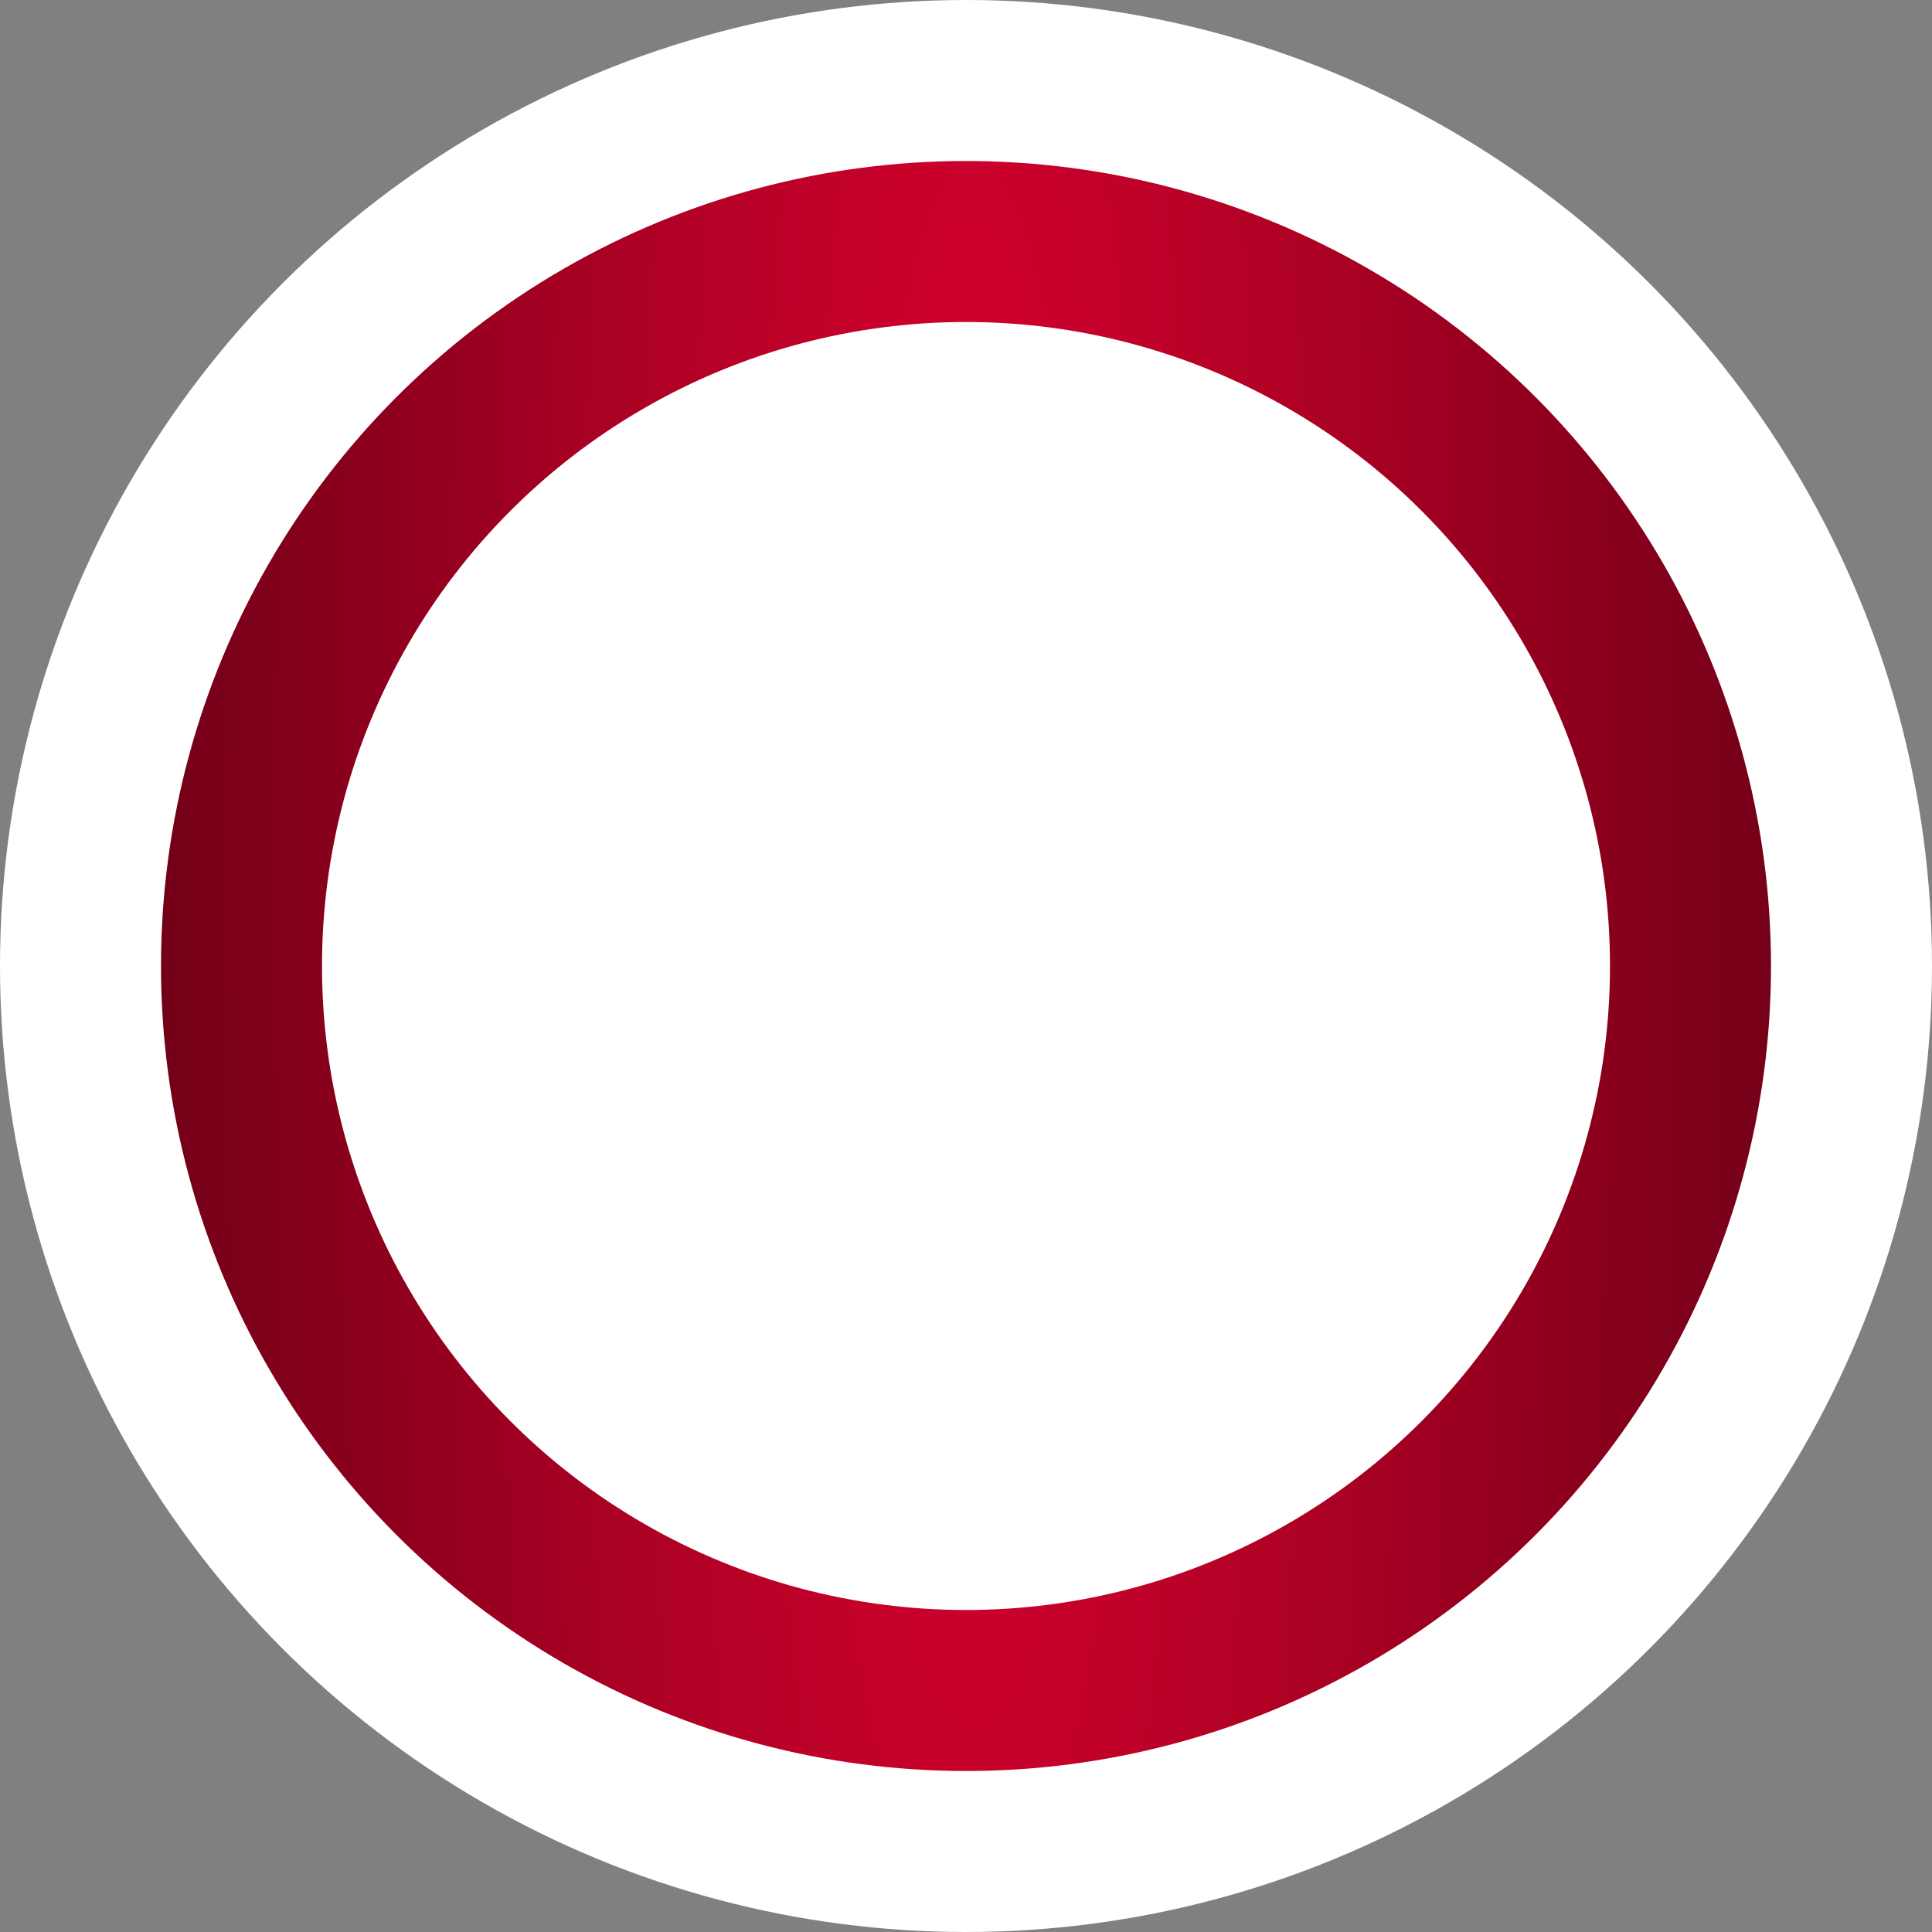
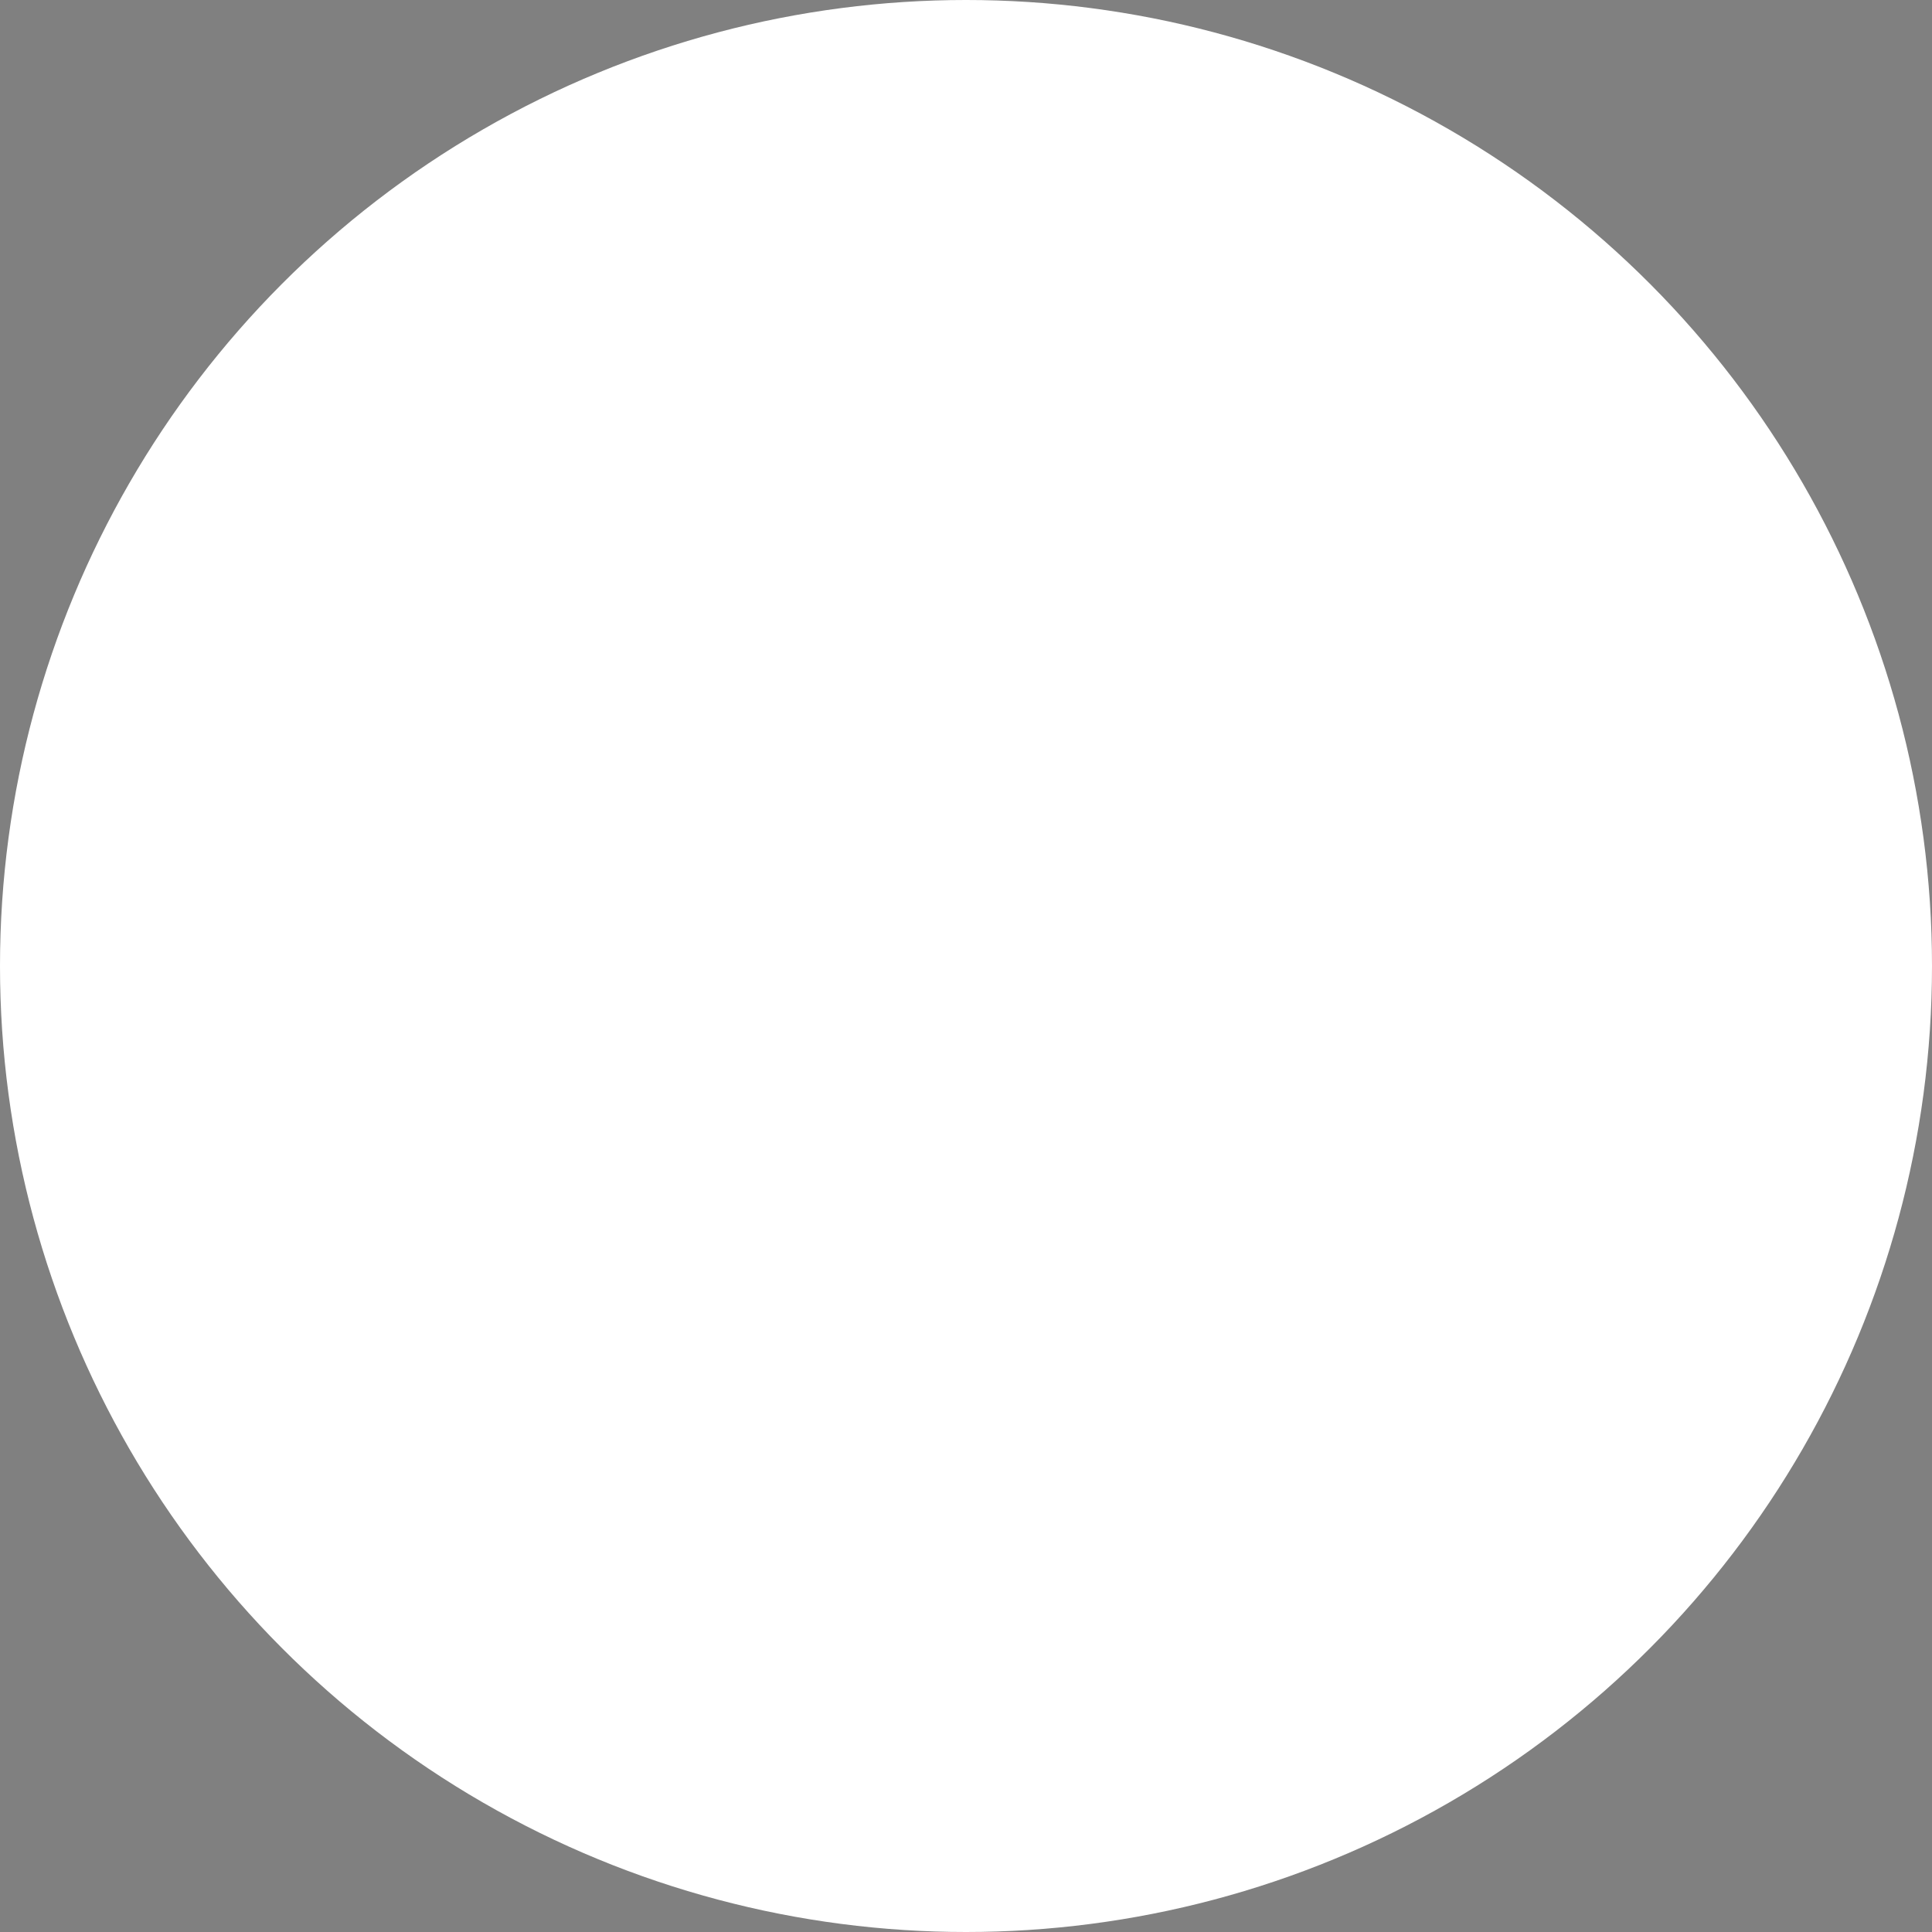
<svg xmlns="http://www.w3.org/2000/svg" width="12" height="12" viewBox="0 0 12 12" fill="none">
  <rect x="0" y="0" width="12" height="12" fill="#808080" stroke="none" />
  <circle cx="6" cy="6" r="6" fill="white" />
-   <circle cx="6" cy="6" r="4.5" fill="white" stroke="url(#paint0_radial_6037_646)" />
  <defs>
    <radialGradient id="paint0_radial_6037_646" cx="0" cy="0" r="1" gradientUnits="userSpaceOnUse" gradientTransform="translate(6.053 5.419) scale(5.018 30.11)">
      <stop stop-color="#D7012D" />
      <stop offset="0.014" stop-color="#D6012D" />
      <stop offset="1" stop-color="#740018" />
    </radialGradient>
  </defs>
</svg>